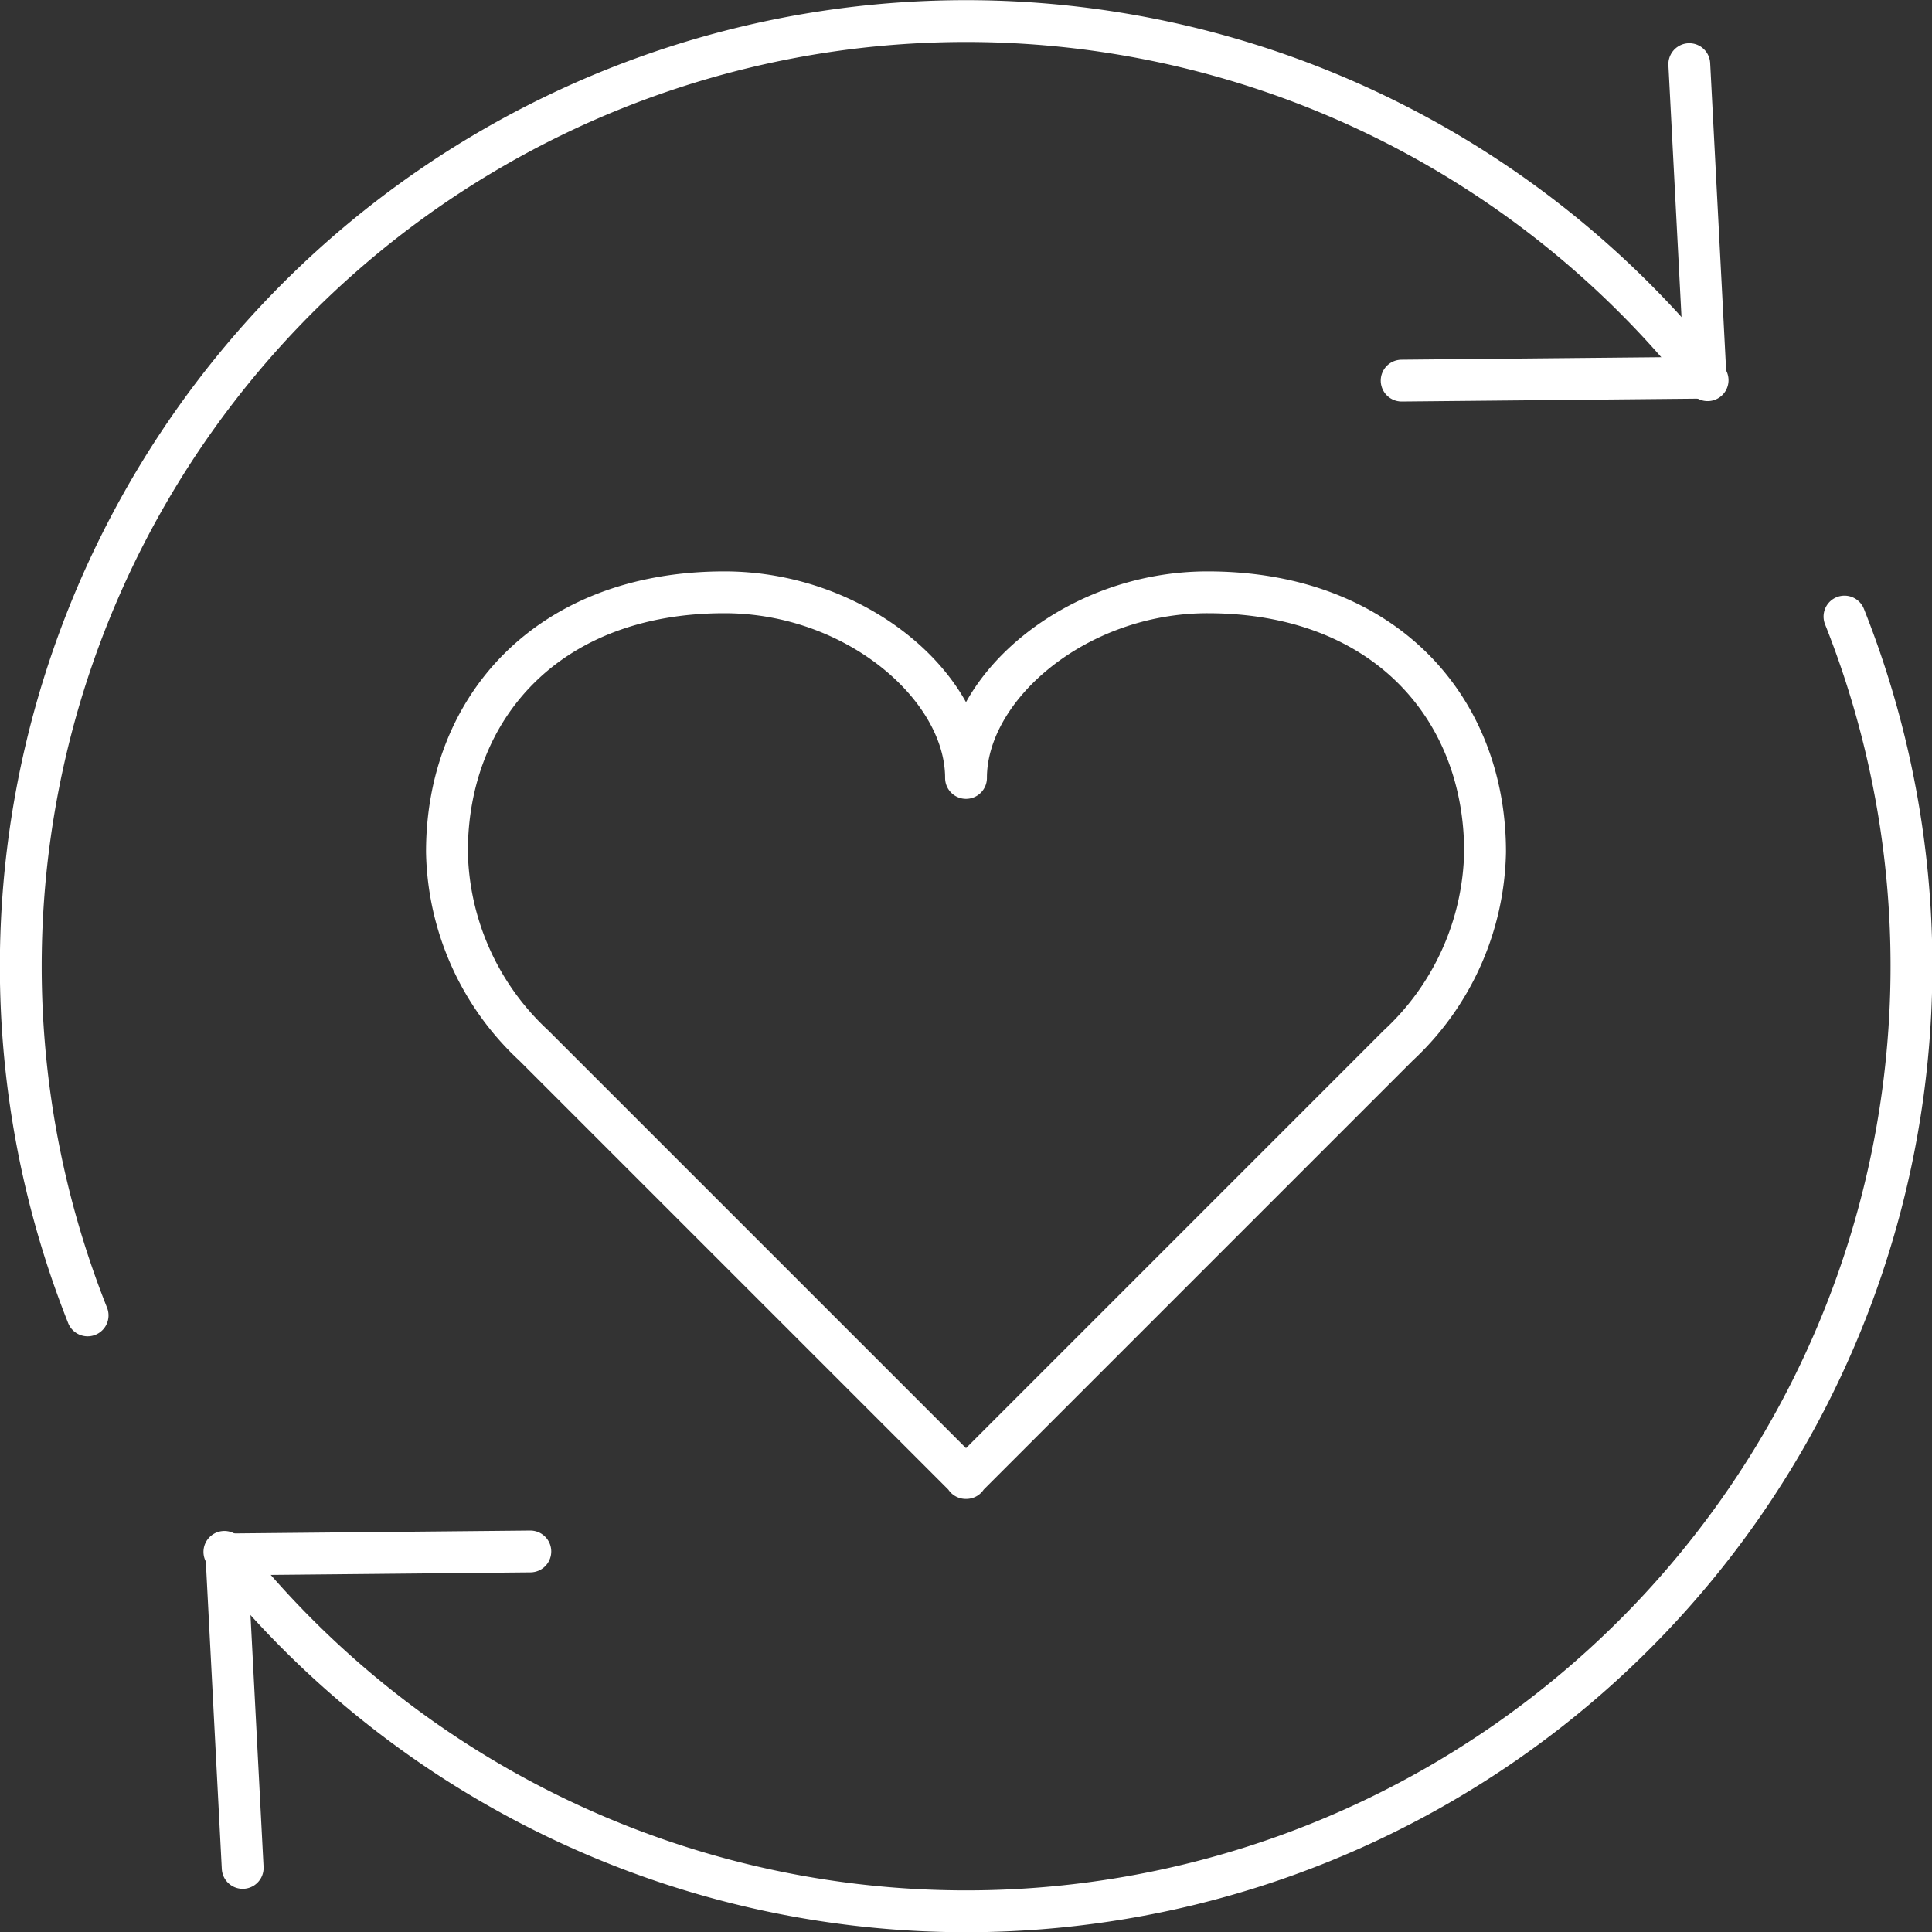
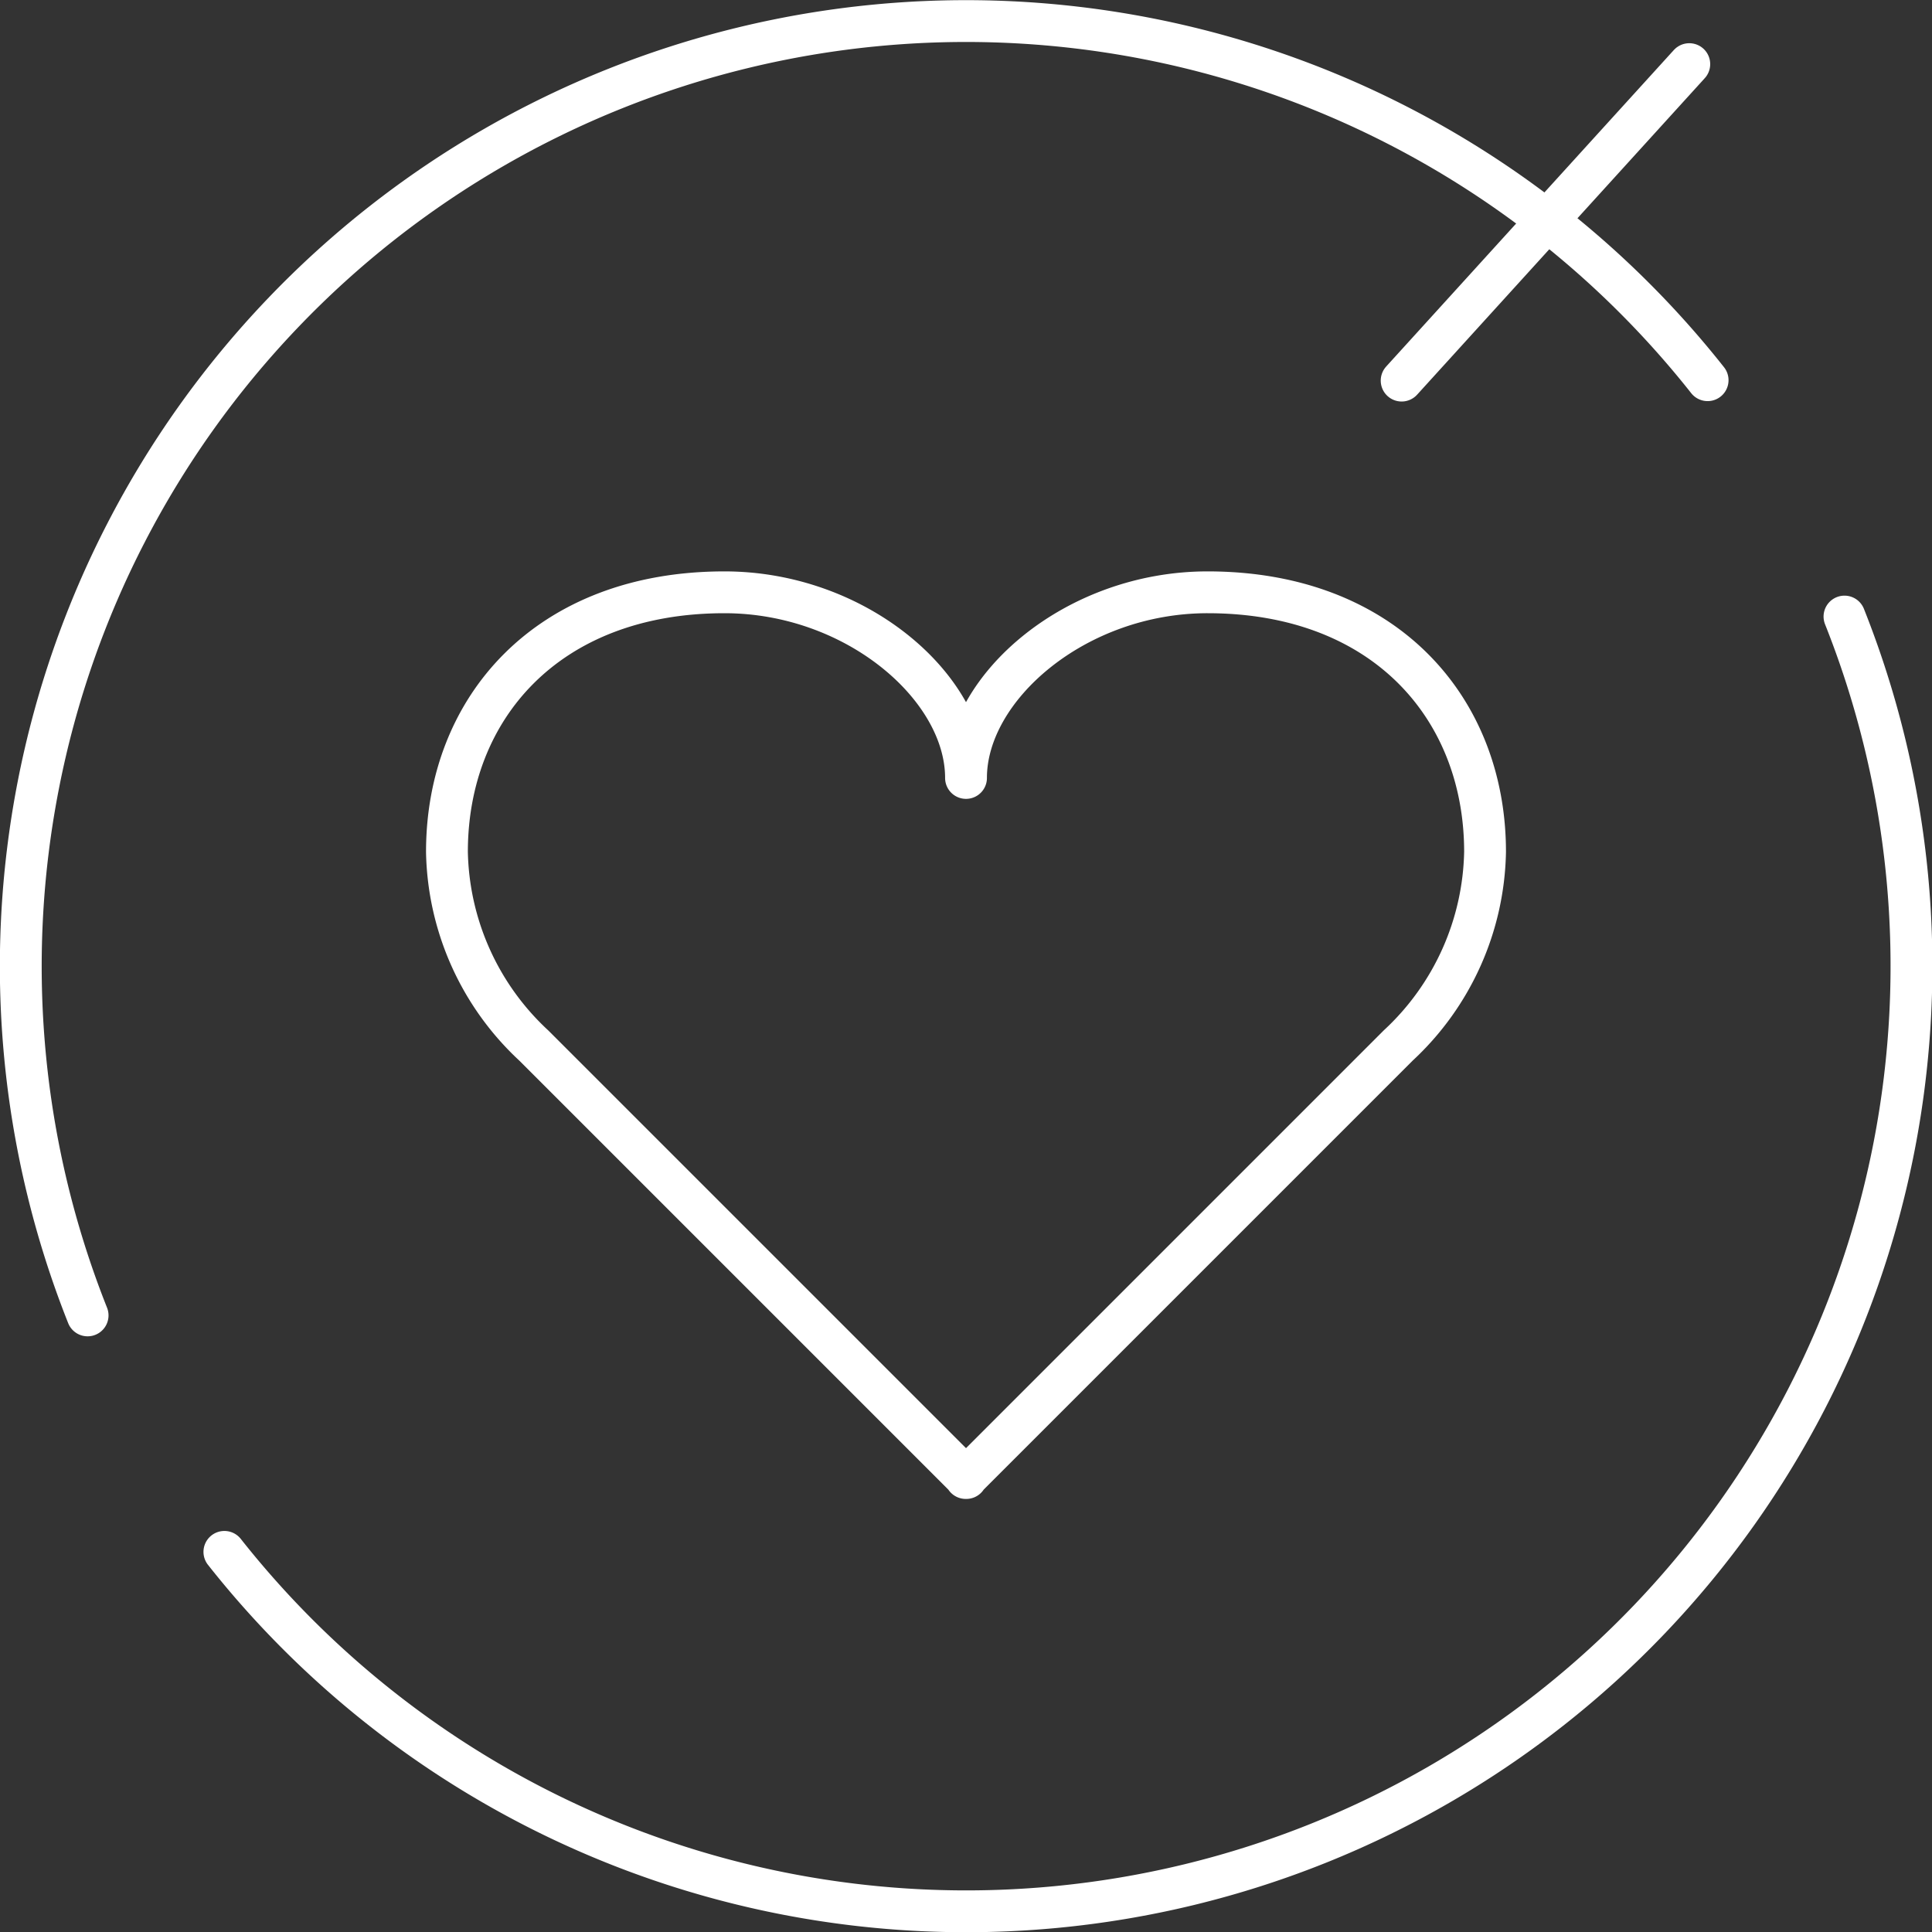
<svg xmlns="http://www.w3.org/2000/svg" width="92.385" height="92.385" viewBox="0 0 92.385 92.385">
  <rect x="0" y="0" width="92.385" height="92.385" fill="#333333" stroke="none" />
  <defs>
    <clipPath id="clip-path">
      <rect id="Rectangle_56" data-name="Rectangle 56" width="92.385" height="92.385" transform="translate(0 0)" fill="none" />
    </clipPath>
  </defs>
  <g id="Group_61" data-name="Group 61" transform="translate(0 0)">
    <g id="Group_60" data-name="Group 60" clip-path="url(#clip-path)">
      <path id="Path_120" data-name="Path 120" d="M88.2,29.483A45.2,45.2,0,0,1,10.73,74.208" fill="none" stroke="#fff" stroke-linecap="round" stroke-linejoin="round" stroke-width="2" />
-       <path id="Path_121" data-name="Path 121" d="M25.36,74.188l-14.534.141.779,14.992" fill="none" stroke="#fff" stroke-linecap="round" stroke-linejoin="round" stroke-width="2" />
      <path id="Path_122" data-name="Path 122" d="M4.189,62.9A45.2,45.2,0,0,1,81.655,18.18" fill="none" stroke="#fff" stroke-linecap="round" stroke-linejoin="round" stroke-width="2" />
-       <path id="Path_123" data-name="Path 123" d="M67.024,18.2l14.534-.141L80.779,3.066" fill="none" stroke="#fff" stroke-linecap="round" stroke-linejoin="round" stroke-width="2" />
+       <path id="Path_123" data-name="Path 123" d="M67.024,18.2L80.779,3.066" fill="none" stroke="#fff" stroke-linecap="round" stroke-linejoin="round" stroke-width="2" />
      <path id="Path_124" data-name="Path 124" d="M71.013,40.733c0-6.854-4.79-12.41-13.27-12.41-6.3,0-11.55,4.538-11.55,8.877,0-4.339-5.253-8.877-11.55-8.877-8.481,0-13.271,5.556-13.271,12.41a12.952,12.952,0,0,0,4.152,9.261L46.18,70.649v.027l.013-.013.013.013v-.027L66.86,49.994A12.945,12.945,0,0,0,71.013,40.733Z" fill="none" stroke="#fff" stroke-linecap="round" stroke-linejoin="round" stroke-width="2" />
    </g>
  </g>
</svg>